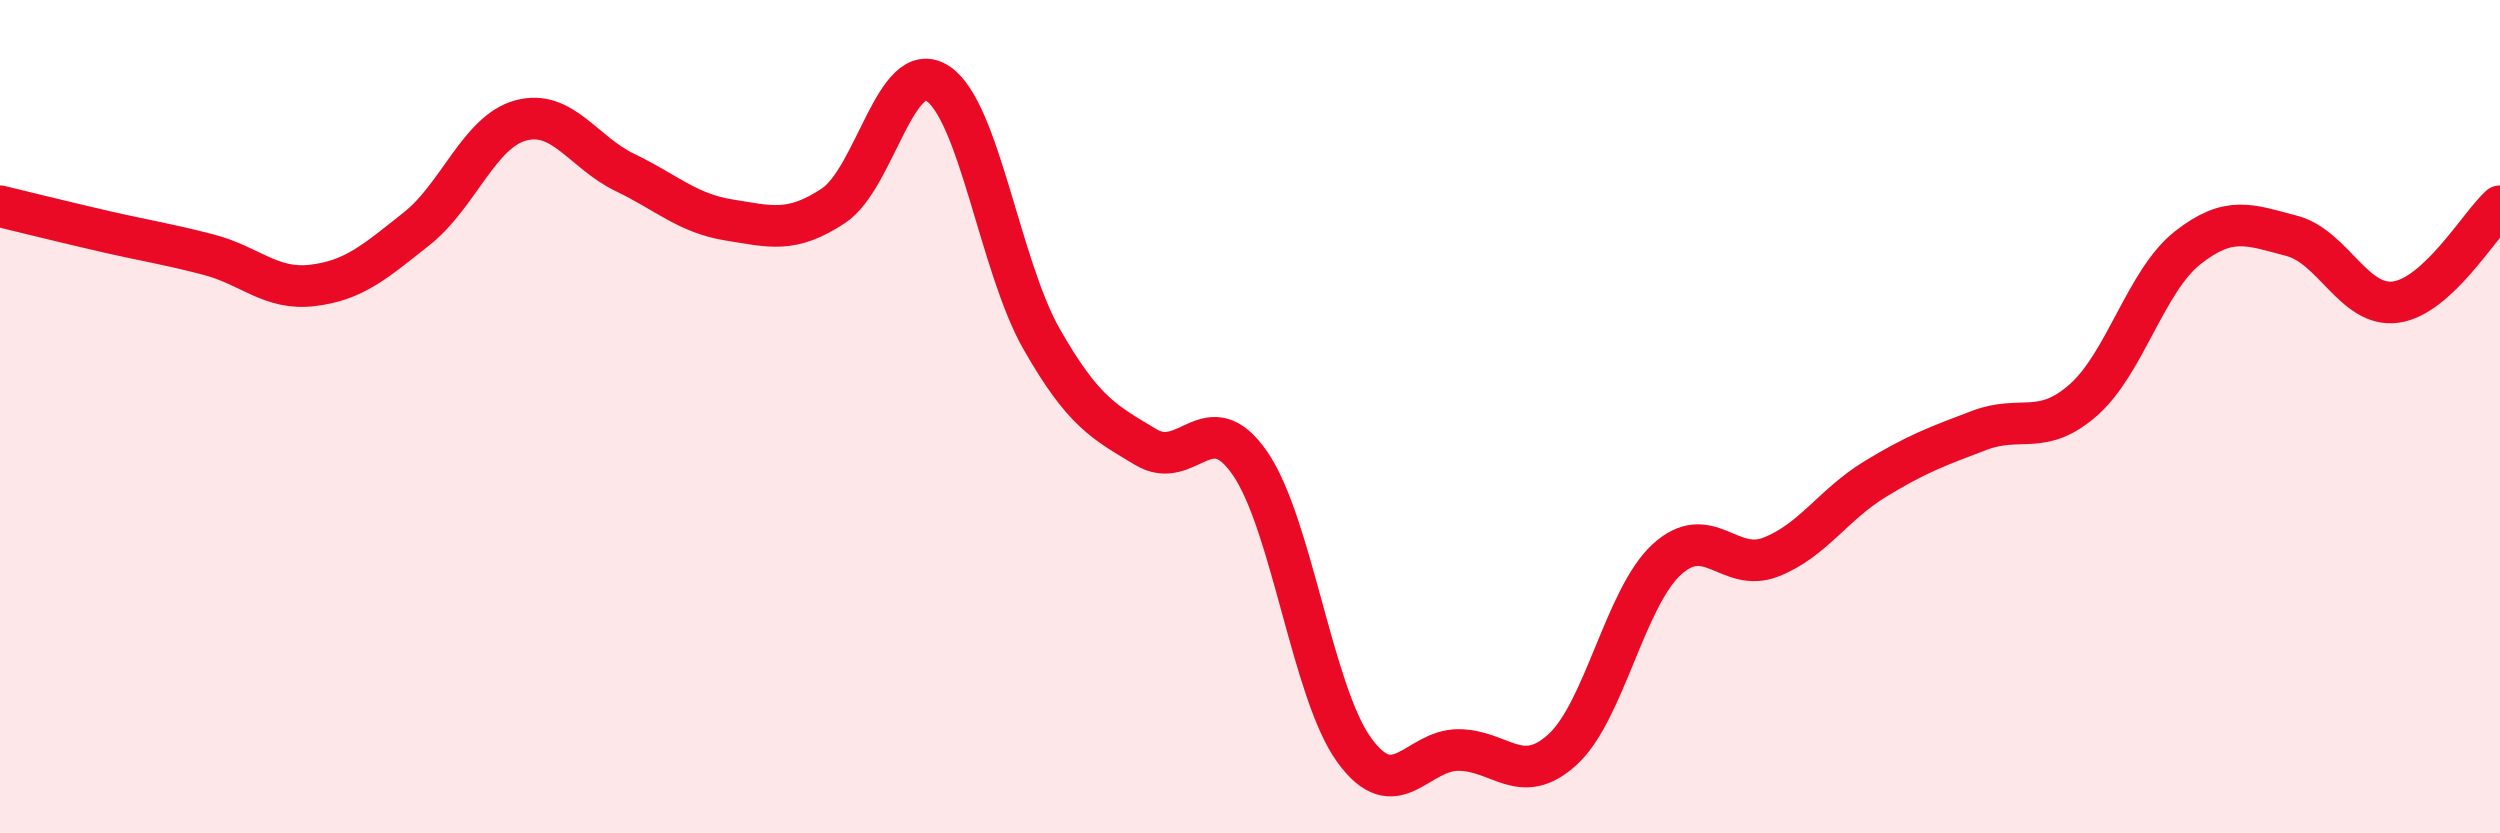
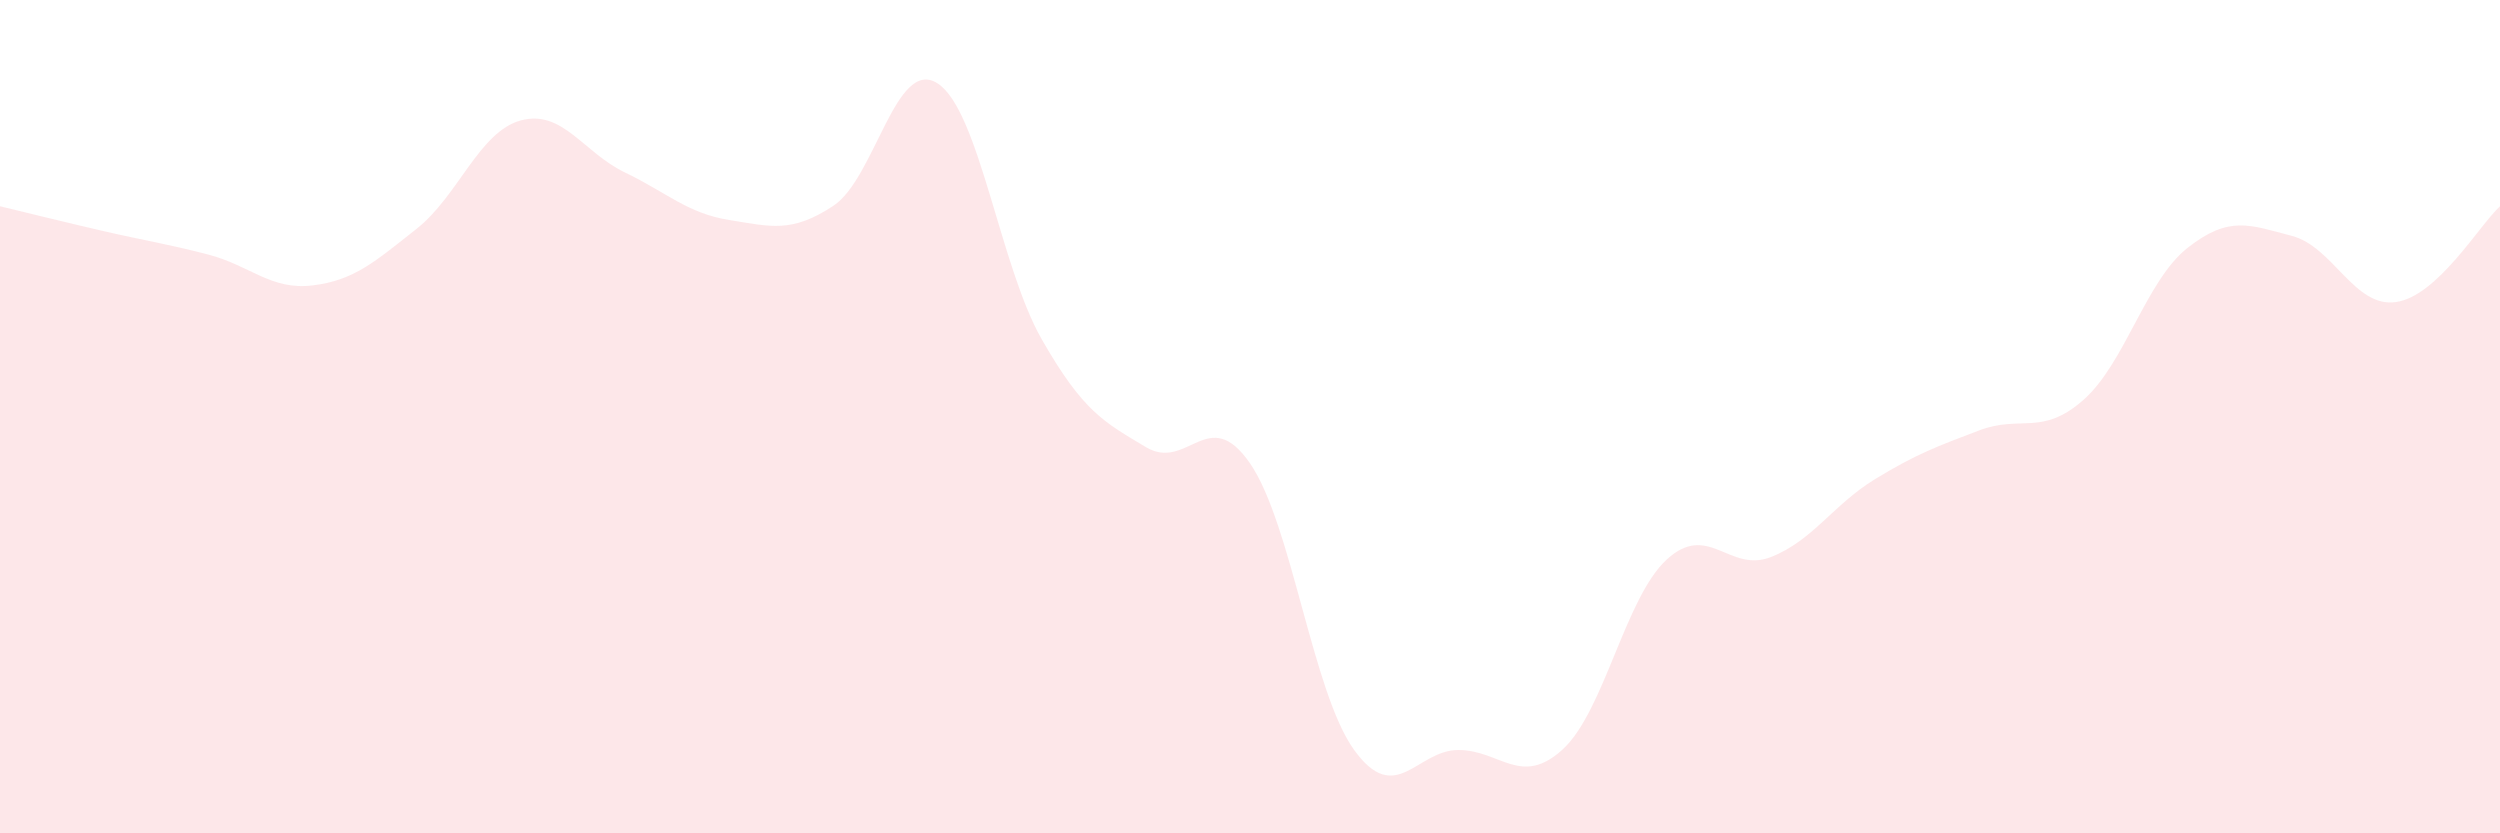
<svg xmlns="http://www.w3.org/2000/svg" width="60" height="20" viewBox="0 0 60 20">
-   <path d="M 0,4.95 C 0.5,5.07 1.5,5.32 2.5,5.55 C 3.5,5.78 4,5.85 5,6.11 C 6,6.37 6.5,6.97 7.5,6.85 C 8.5,6.73 9,6.28 10,5.49 C 11,4.7 11.5,3.16 12.5,2.89 C 13.5,2.62 14,3.66 15,4.14 C 16,4.62 16.5,5.12 17.5,5.28 C 18.5,5.44 19,5.6 20,4.94 C 21,4.28 21.5,1.36 22.5,2 C 23.5,2.64 24,6.39 25,8.14 C 26,9.89 26.5,10.13 27.5,10.73 C 28.5,11.33 29,9.67 30,11.12 C 31,12.57 31.5,16.62 32.5,18 C 33.5,19.38 34,18 35,18 C 36,18 36.5,18.9 37.5,17.99 C 38.5,17.08 39,14.35 40,13.43 C 41,12.51 41.5,13.76 42.5,13.37 C 43.5,12.98 44,12.11 45,11.5 C 46,10.89 46.5,10.71 47.5,10.33 C 48.5,9.95 49,10.48 50,9.6 C 51,8.72 51.5,6.74 52.5,5.95 C 53.5,5.16 54,5.4 55,5.66 C 56,5.92 56.5,7.39 57.5,7.25 C 58.5,7.11 59.5,5.41 60,4.95L60 20L0 20Z" fill="#EB0A25" opacity="0.1" stroke-linecap="round" stroke-linejoin="round" />
-   <path d="M 0,4.95 C 0.5,5.07 1.5,5.32 2.5,5.55 C 3.5,5.78 4,5.85 5,6.11 C 6,6.37 6.5,6.97 7.5,6.85 C 8.5,6.73 9,6.28 10,5.49 C 11,4.7 11.5,3.16 12.5,2.89 C 13.5,2.62 14,3.66 15,4.14 C 16,4.62 16.5,5.12 17.5,5.28 C 18.5,5.44 19,5.6 20,4.94 C 21,4.28 21.5,1.36 22.5,2 C 23.5,2.64 24,6.39 25,8.14 C 26,9.89 26.5,10.13 27.5,10.73 C 28.5,11.33 29,9.67 30,11.12 C 31,12.57 31.5,16.62 32.5,18 C 33.5,19.38 34,18 35,18 C 36,18 36.5,18.9 37.5,17.99 C 38.5,17.08 39,14.35 40,13.43 C 41,12.51 41.5,13.76 42.5,13.37 C 43.5,12.98 44,12.11 45,11.5 C 46,10.89 46.5,10.71 47.5,10.33 C 48.5,9.95 49,10.48 50,9.6 C 51,8.72 51.5,6.74 52.5,5.95 C 53.5,5.16 54,5.4 55,5.66 C 56,5.92 56.5,7.39 57.5,7.25 C 58.5,7.11 59.5,5.41 60,4.95" stroke="#EB0A25" stroke-width="1" fill="none" stroke-linecap="round" stroke-linejoin="round" />
+   <path d="M 0,4.95 C 0.5,5.07 1.5,5.32 2.5,5.55 C 3.5,5.78 4,5.85 5,6.11 C 6,6.37 6.5,6.97 7.5,6.85 C 8.5,6.73 9,6.28 10,5.49 C 11,4.7 11.5,3.16 12.5,2.89 C 13.5,2.62 14,3.66 15,4.14 C 16,4.62 16.5,5.12 17.5,5.28 C 18.5,5.44 19,5.6 20,4.94 C 21,4.28 21.5,1.36 22.5,2 C 23.5,2.64 24,6.39 25,8.14 C 26,9.89 26.5,10.13 27.5,10.73 C 28.5,11.33 29,9.67 30,11.12 C 31,12.57 31.5,16.62 32.5,18 C 33.5,19.38 34,18 35,18 C 36,18 36.5,18.9 37.5,17.99 C 38.5,17.08 39,14.35 40,13.43 C 41,12.51 41.5,13.76 42.5,13.37 C 43.5,12.98 44,12.11 45,11.5 C 46,10.89 46.5,10.71 47.5,10.33 C 48.5,9.95 49,10.48 50,9.6 C 51,8.72 51.5,6.74 52.5,5.95 C 53.5,5.16 54,5.4 55,5.66 C 56,5.92 56.5,7.39 57.5,7.25 C 58.5,7.11 59.5,5.41 60,4.95L60 20L0 20" fill="#EB0A25" opacity="0.1" stroke-linecap="round" stroke-linejoin="round" />
</svg>